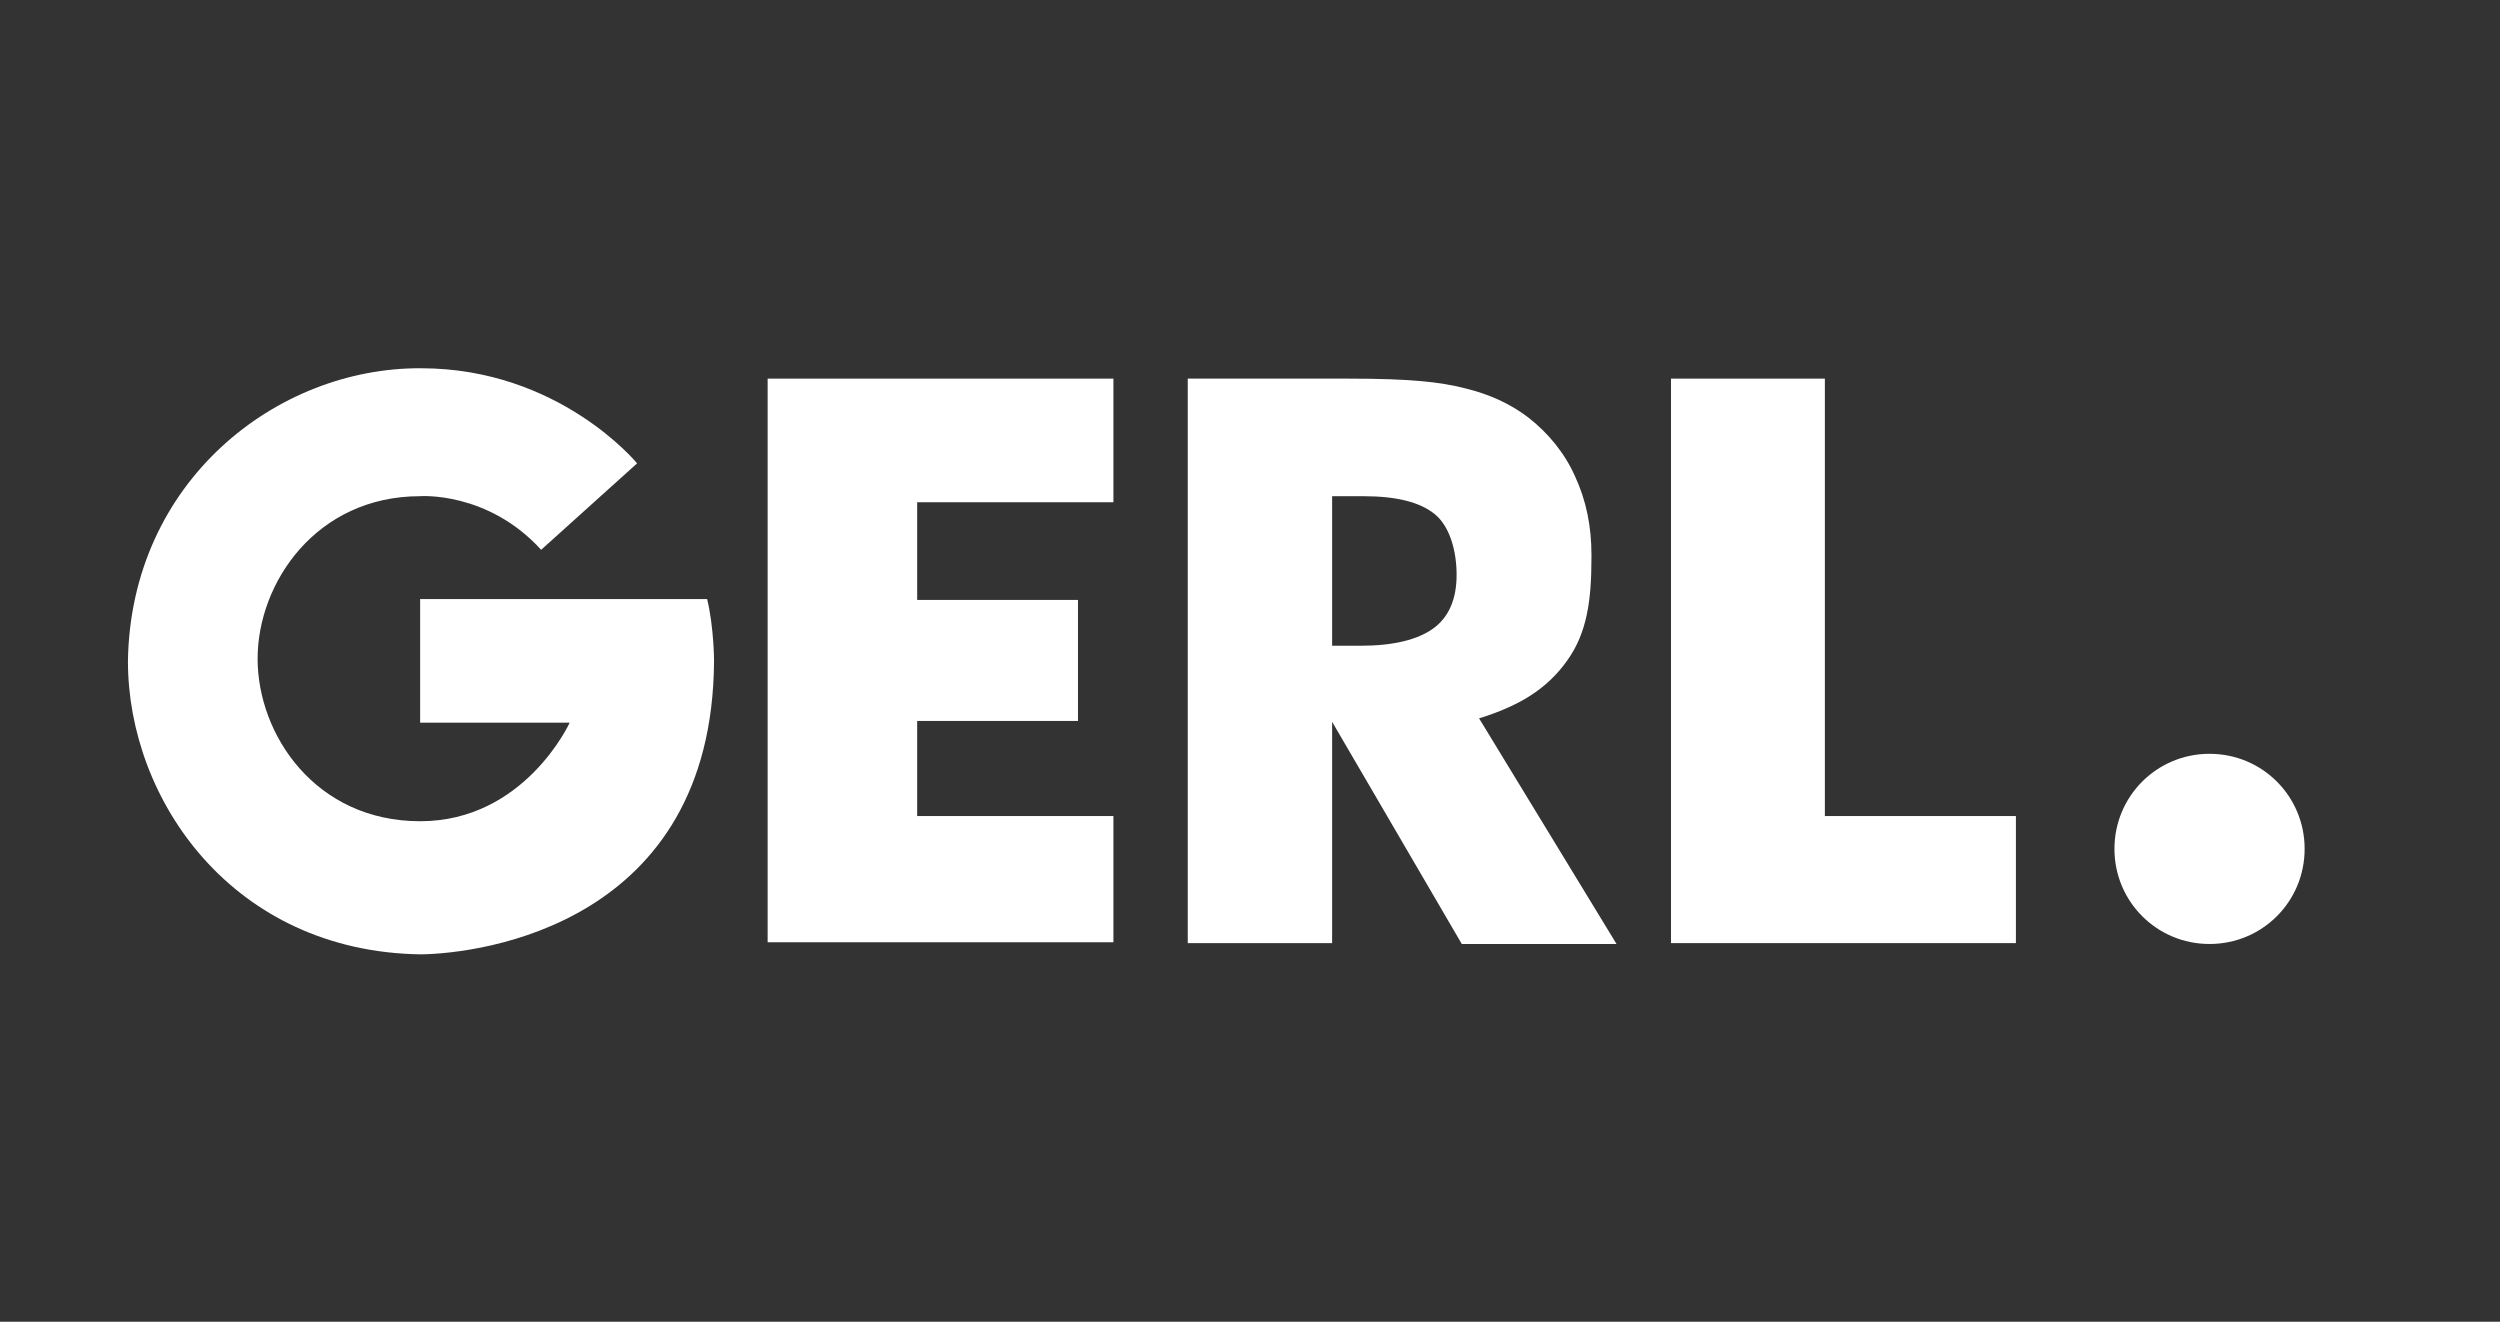
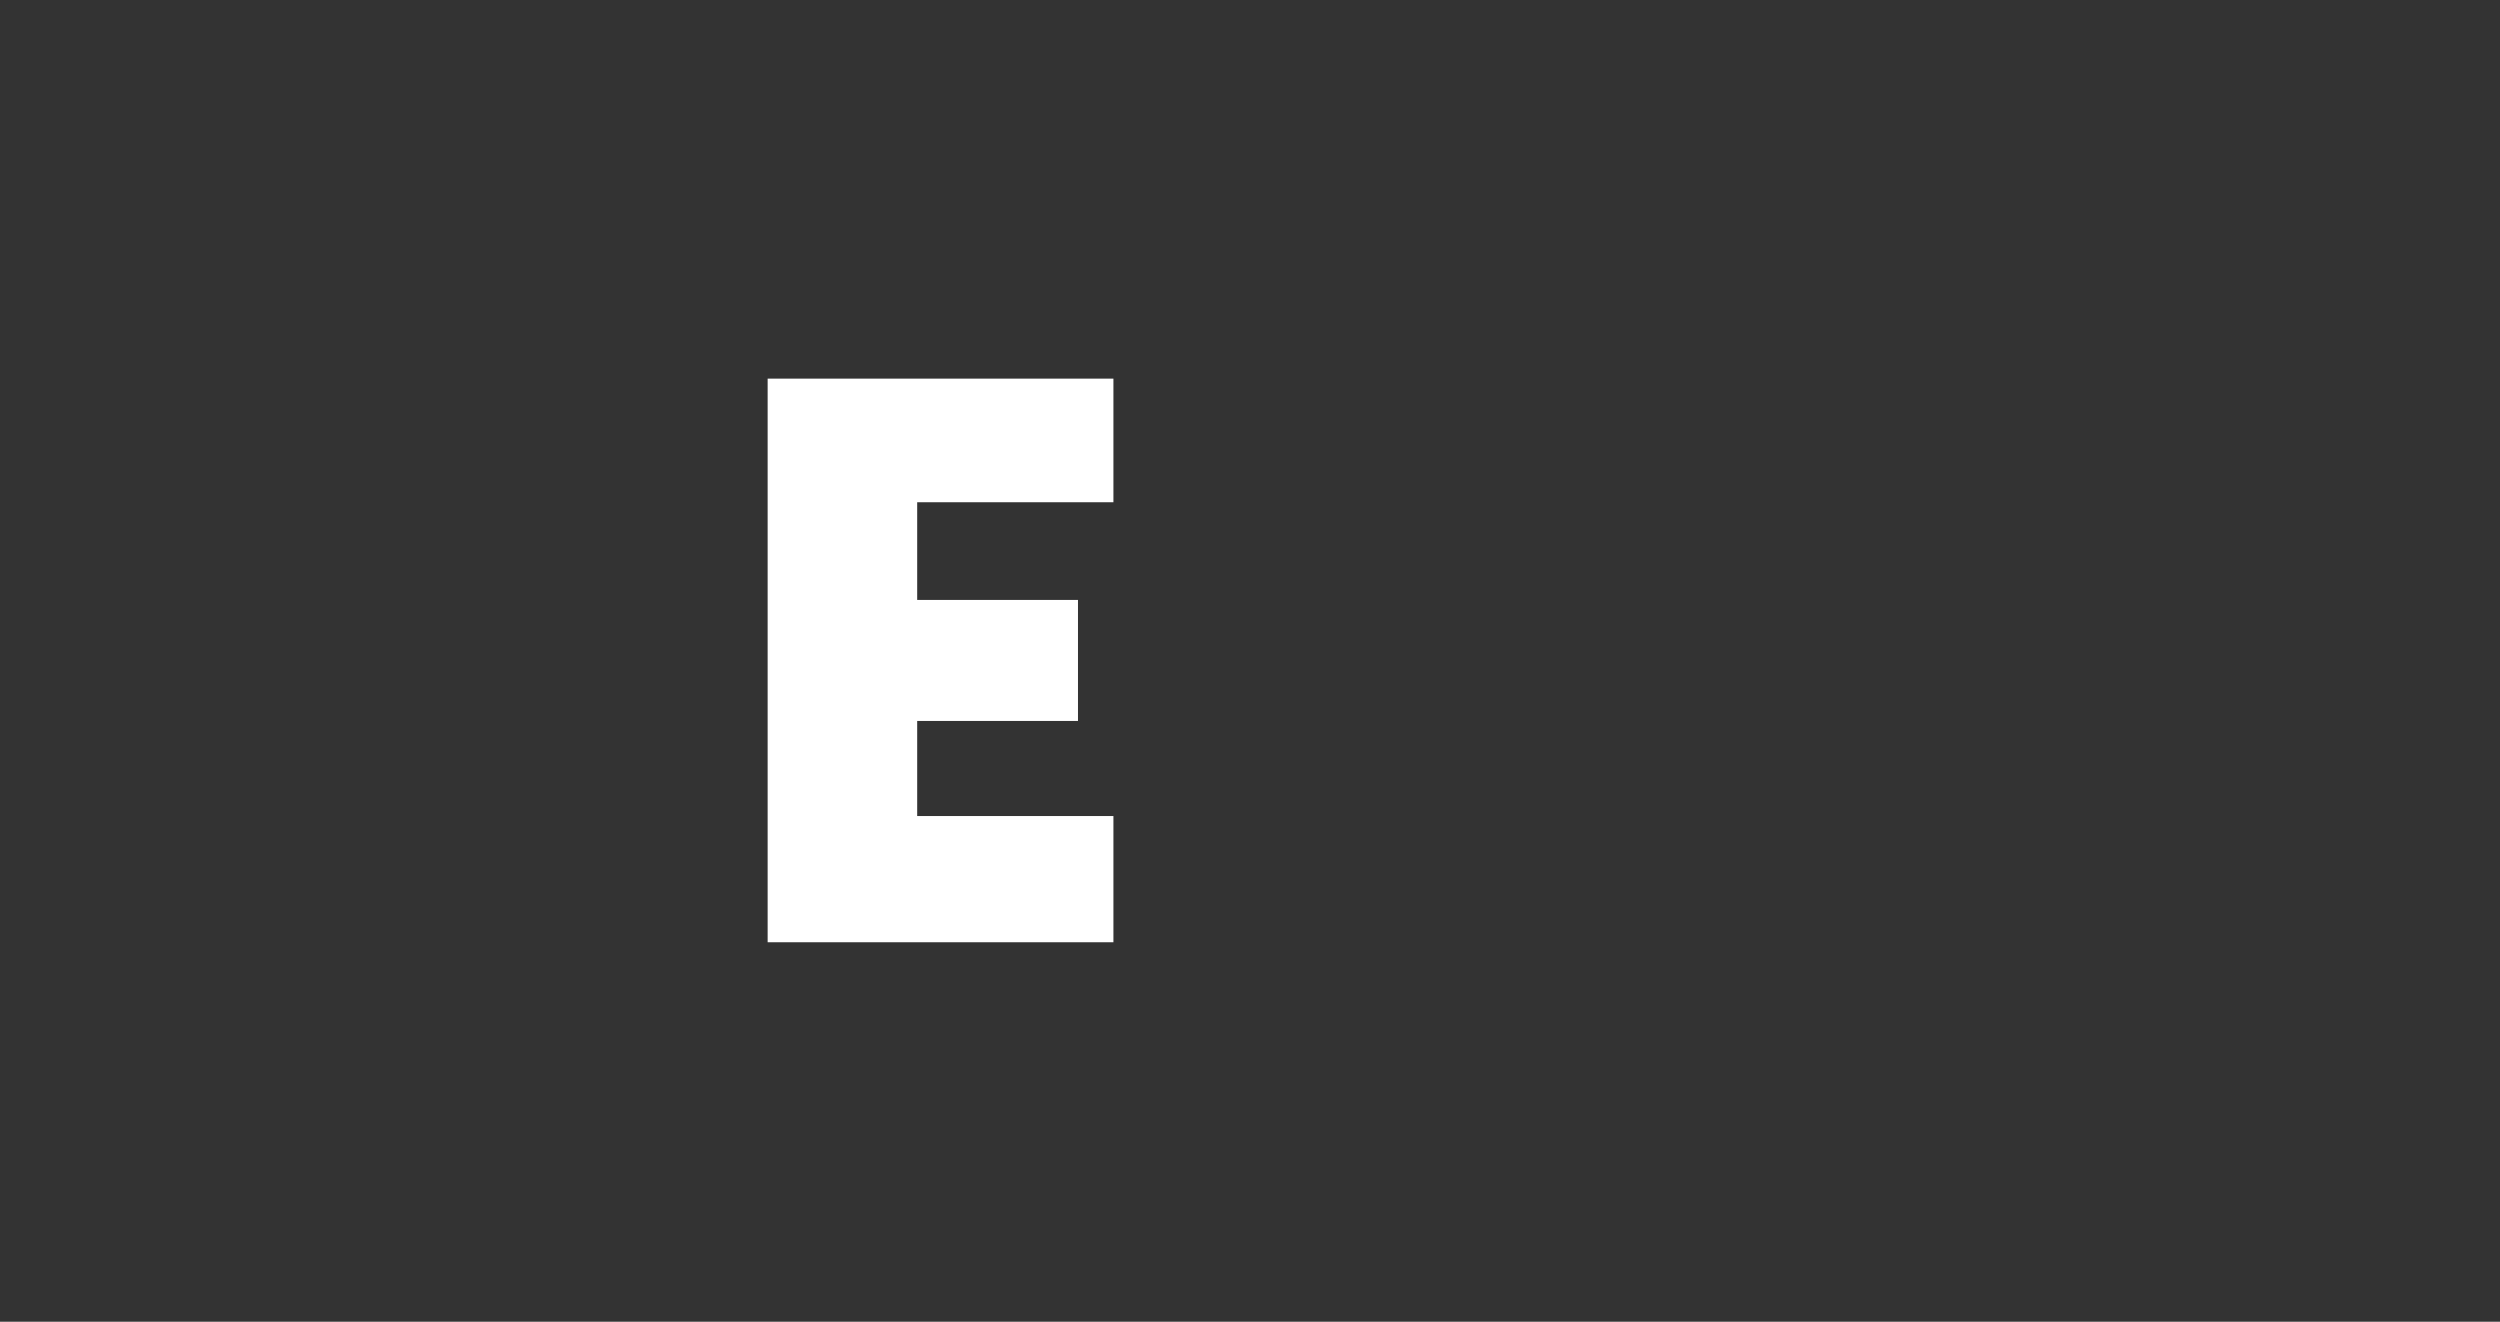
<svg xmlns="http://www.w3.org/2000/svg" id="Ebene_1" data-name="Ebene 1" version="1.1" viewBox="0 0 289.2 152.9">
  <rect x="0" y="0" width="289.2" height="152.9" fill="#333333" stroke="none" />
  <defs>
    <style>
      .cls-1 {
        fill: #fff;
        stroke-width: 0px;
      }
    </style>
  </defs>
-   <path class="cls-1" d="M81.8,69.3c.8,3.3.8,7.2.8,7.2-.2,30.4-26.9,33.8-33.9,33.9-21.8-.3-33.9-17.9-33.9-33.9.3-20.8,17.2-34,33.9-33.9,16,0,25,11,25,11l-11.1,10c-6.2-6.8-14-6.2-14-6.2-12,0-18.8,10-18.8,18.8s6.7,18.8,18.8,18.8,17.3-11.4,17.3-11.4h-17.3v-14.3h33.2Z" />
  <path class="cls-1" d="M88.8,109.1V43.8h40v14.3h-22.7v11.3h18.6v14h-18.6v11h22.7v14.6h-40Z" />
-   <path class="cls-1" d="M137.4,109.1V43.8h18.6c7.3,0,10.6.4,13.4,1.1,2.9.7,5.3,1.8,7.4,3.4,2.3,1.8,4.2,4.1,5.4,6.8,1.3,2.8,1.9,5.8,1.9,9.1v.3c0,4.9-.5,8.7-2.8,11.9-2.4,3.4-5.7,5.3-10.2,6.7l15.9,26.1h-17.9c0,0-15-25.7-15-25.7v25.6h-16.7ZM154.1,74.7h3.3c3.8,0,6.6-.7,8.4-2,1.8-1.3,2.7-3.4,2.7-6.2s-.8-5.6-2.5-7-4.4-2.1-8.3-2.1h-3.6v17.3h0Z" />
-   <path class="cls-1" d="M193.3,109.1V43.8h17.8v50.6h22.1v14.7h-39.9Z" />
-   <path class="cls-1" d="M266.6,98.2c0,6.1-4.9,11-11,11s-11-4.9-11-11,4.9-11,11-11,11,4.9,11,11Z" />
</svg>